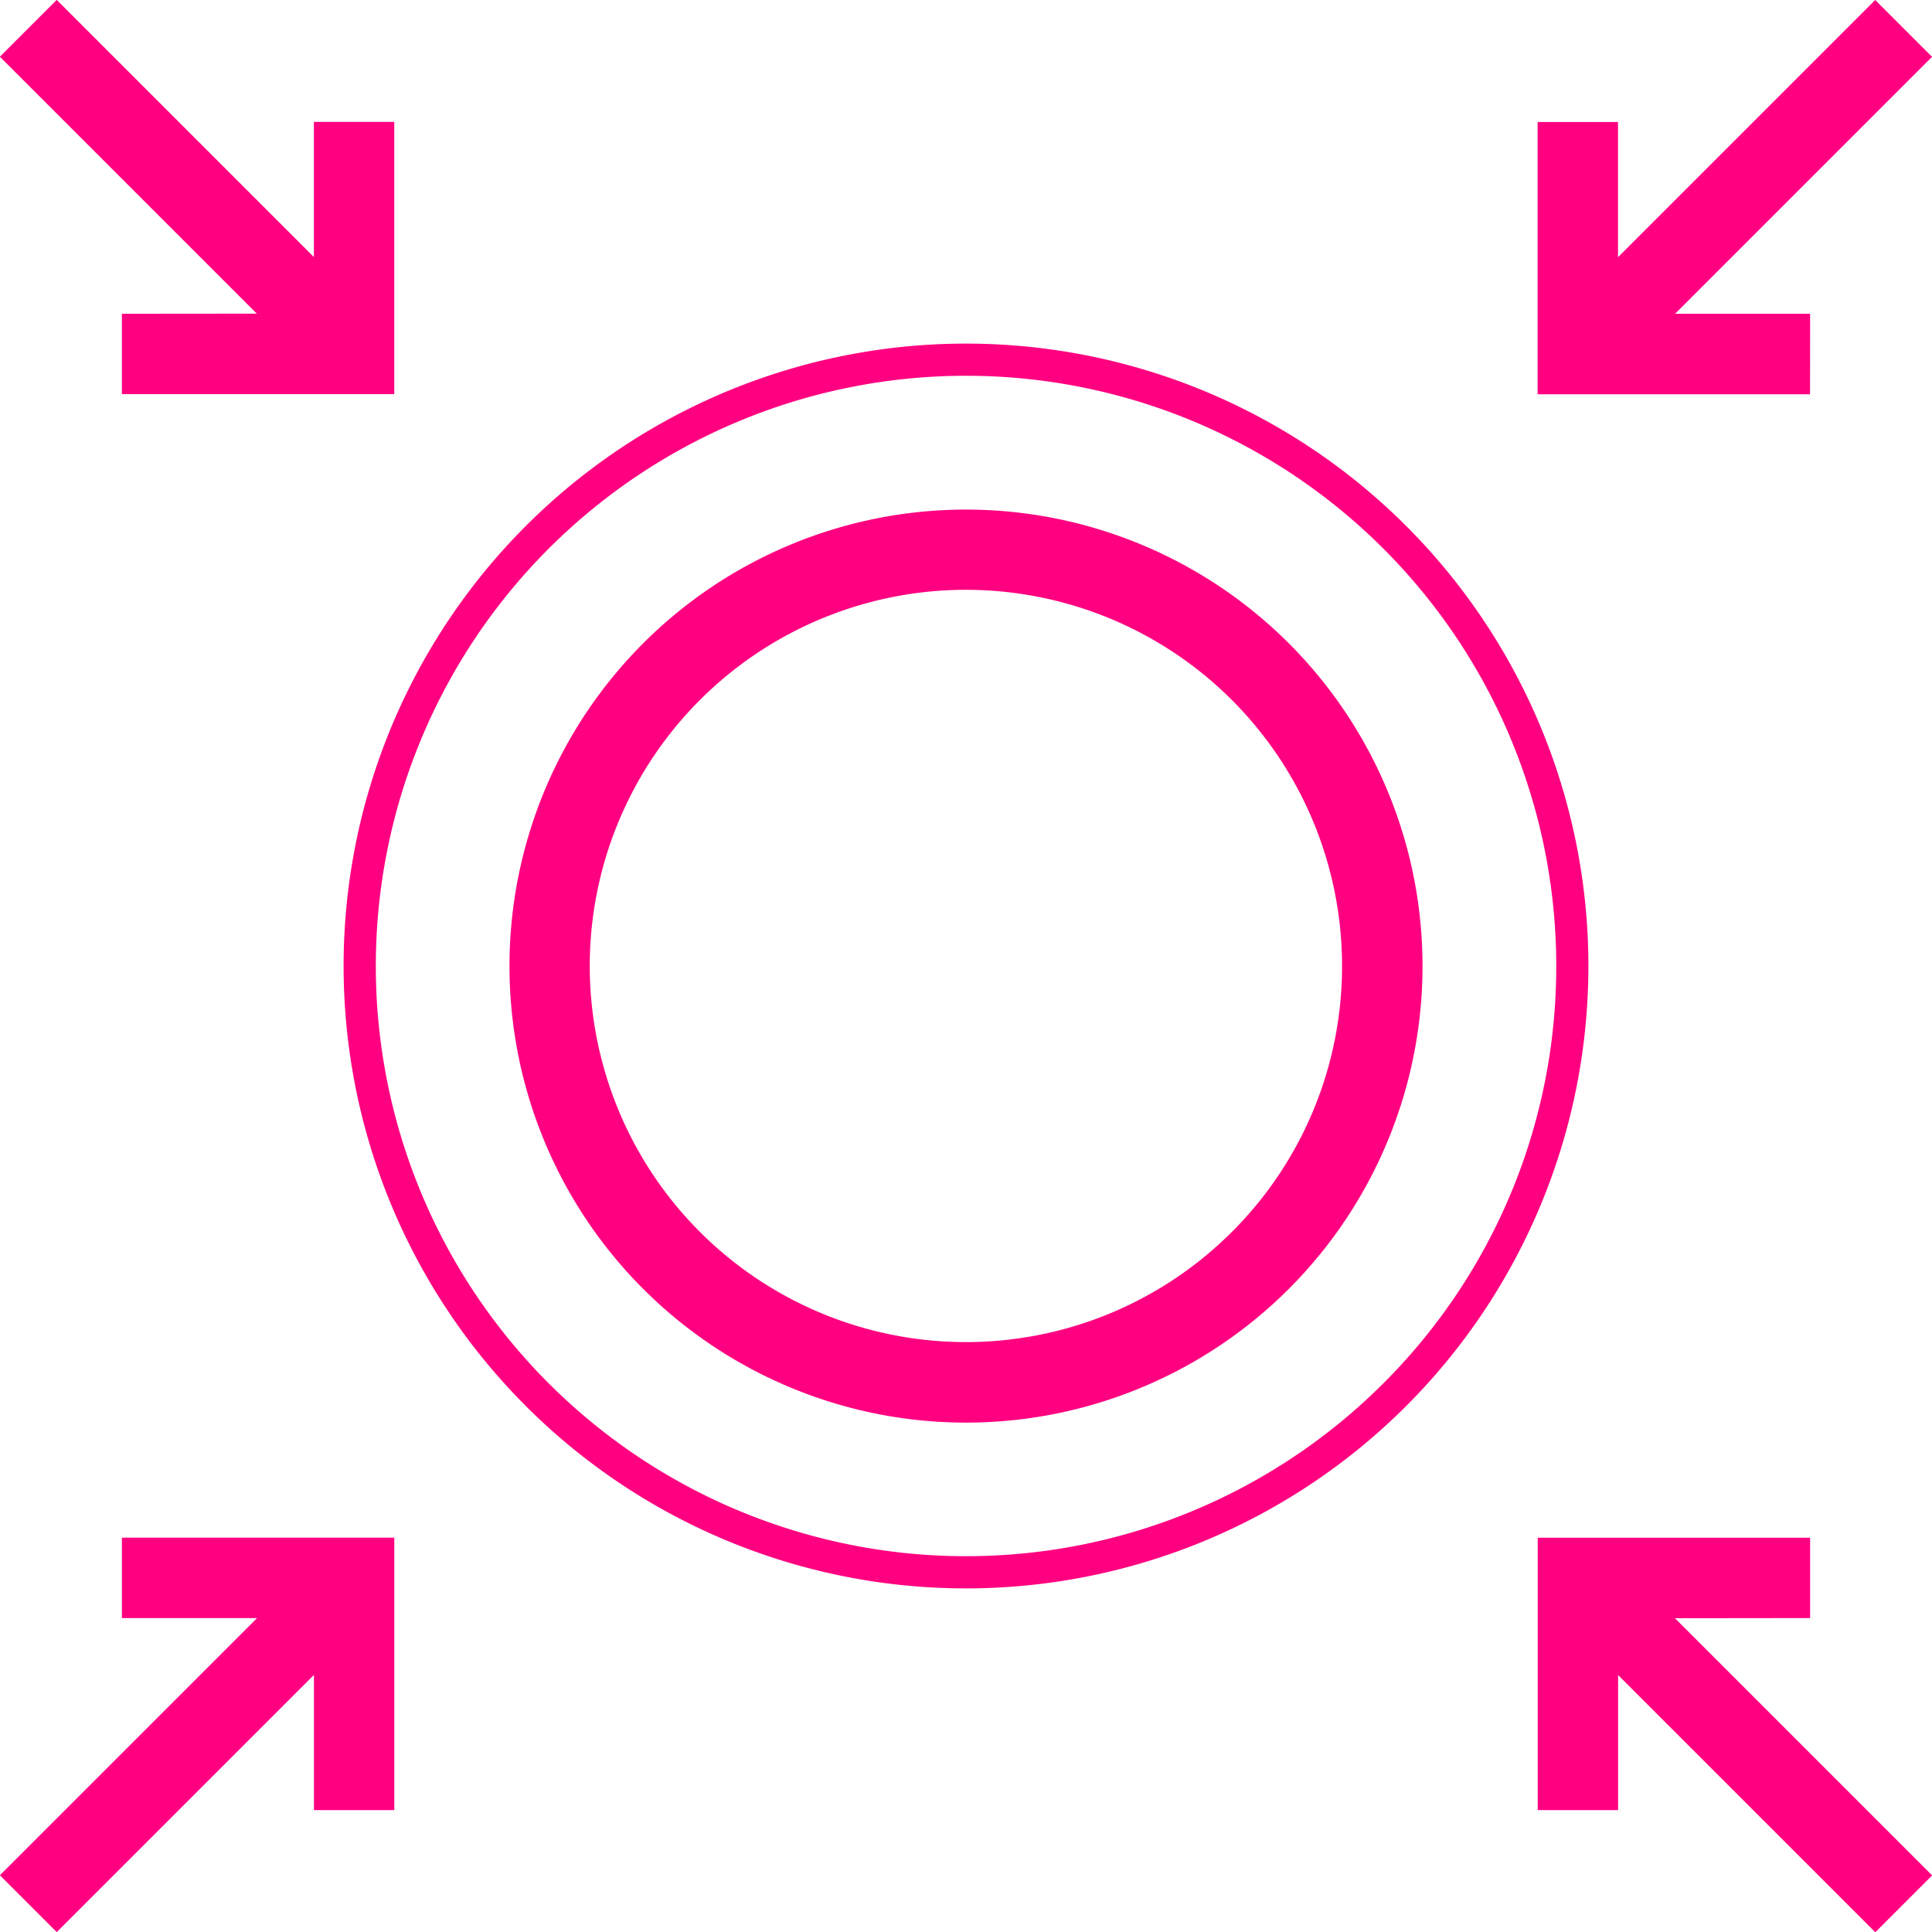
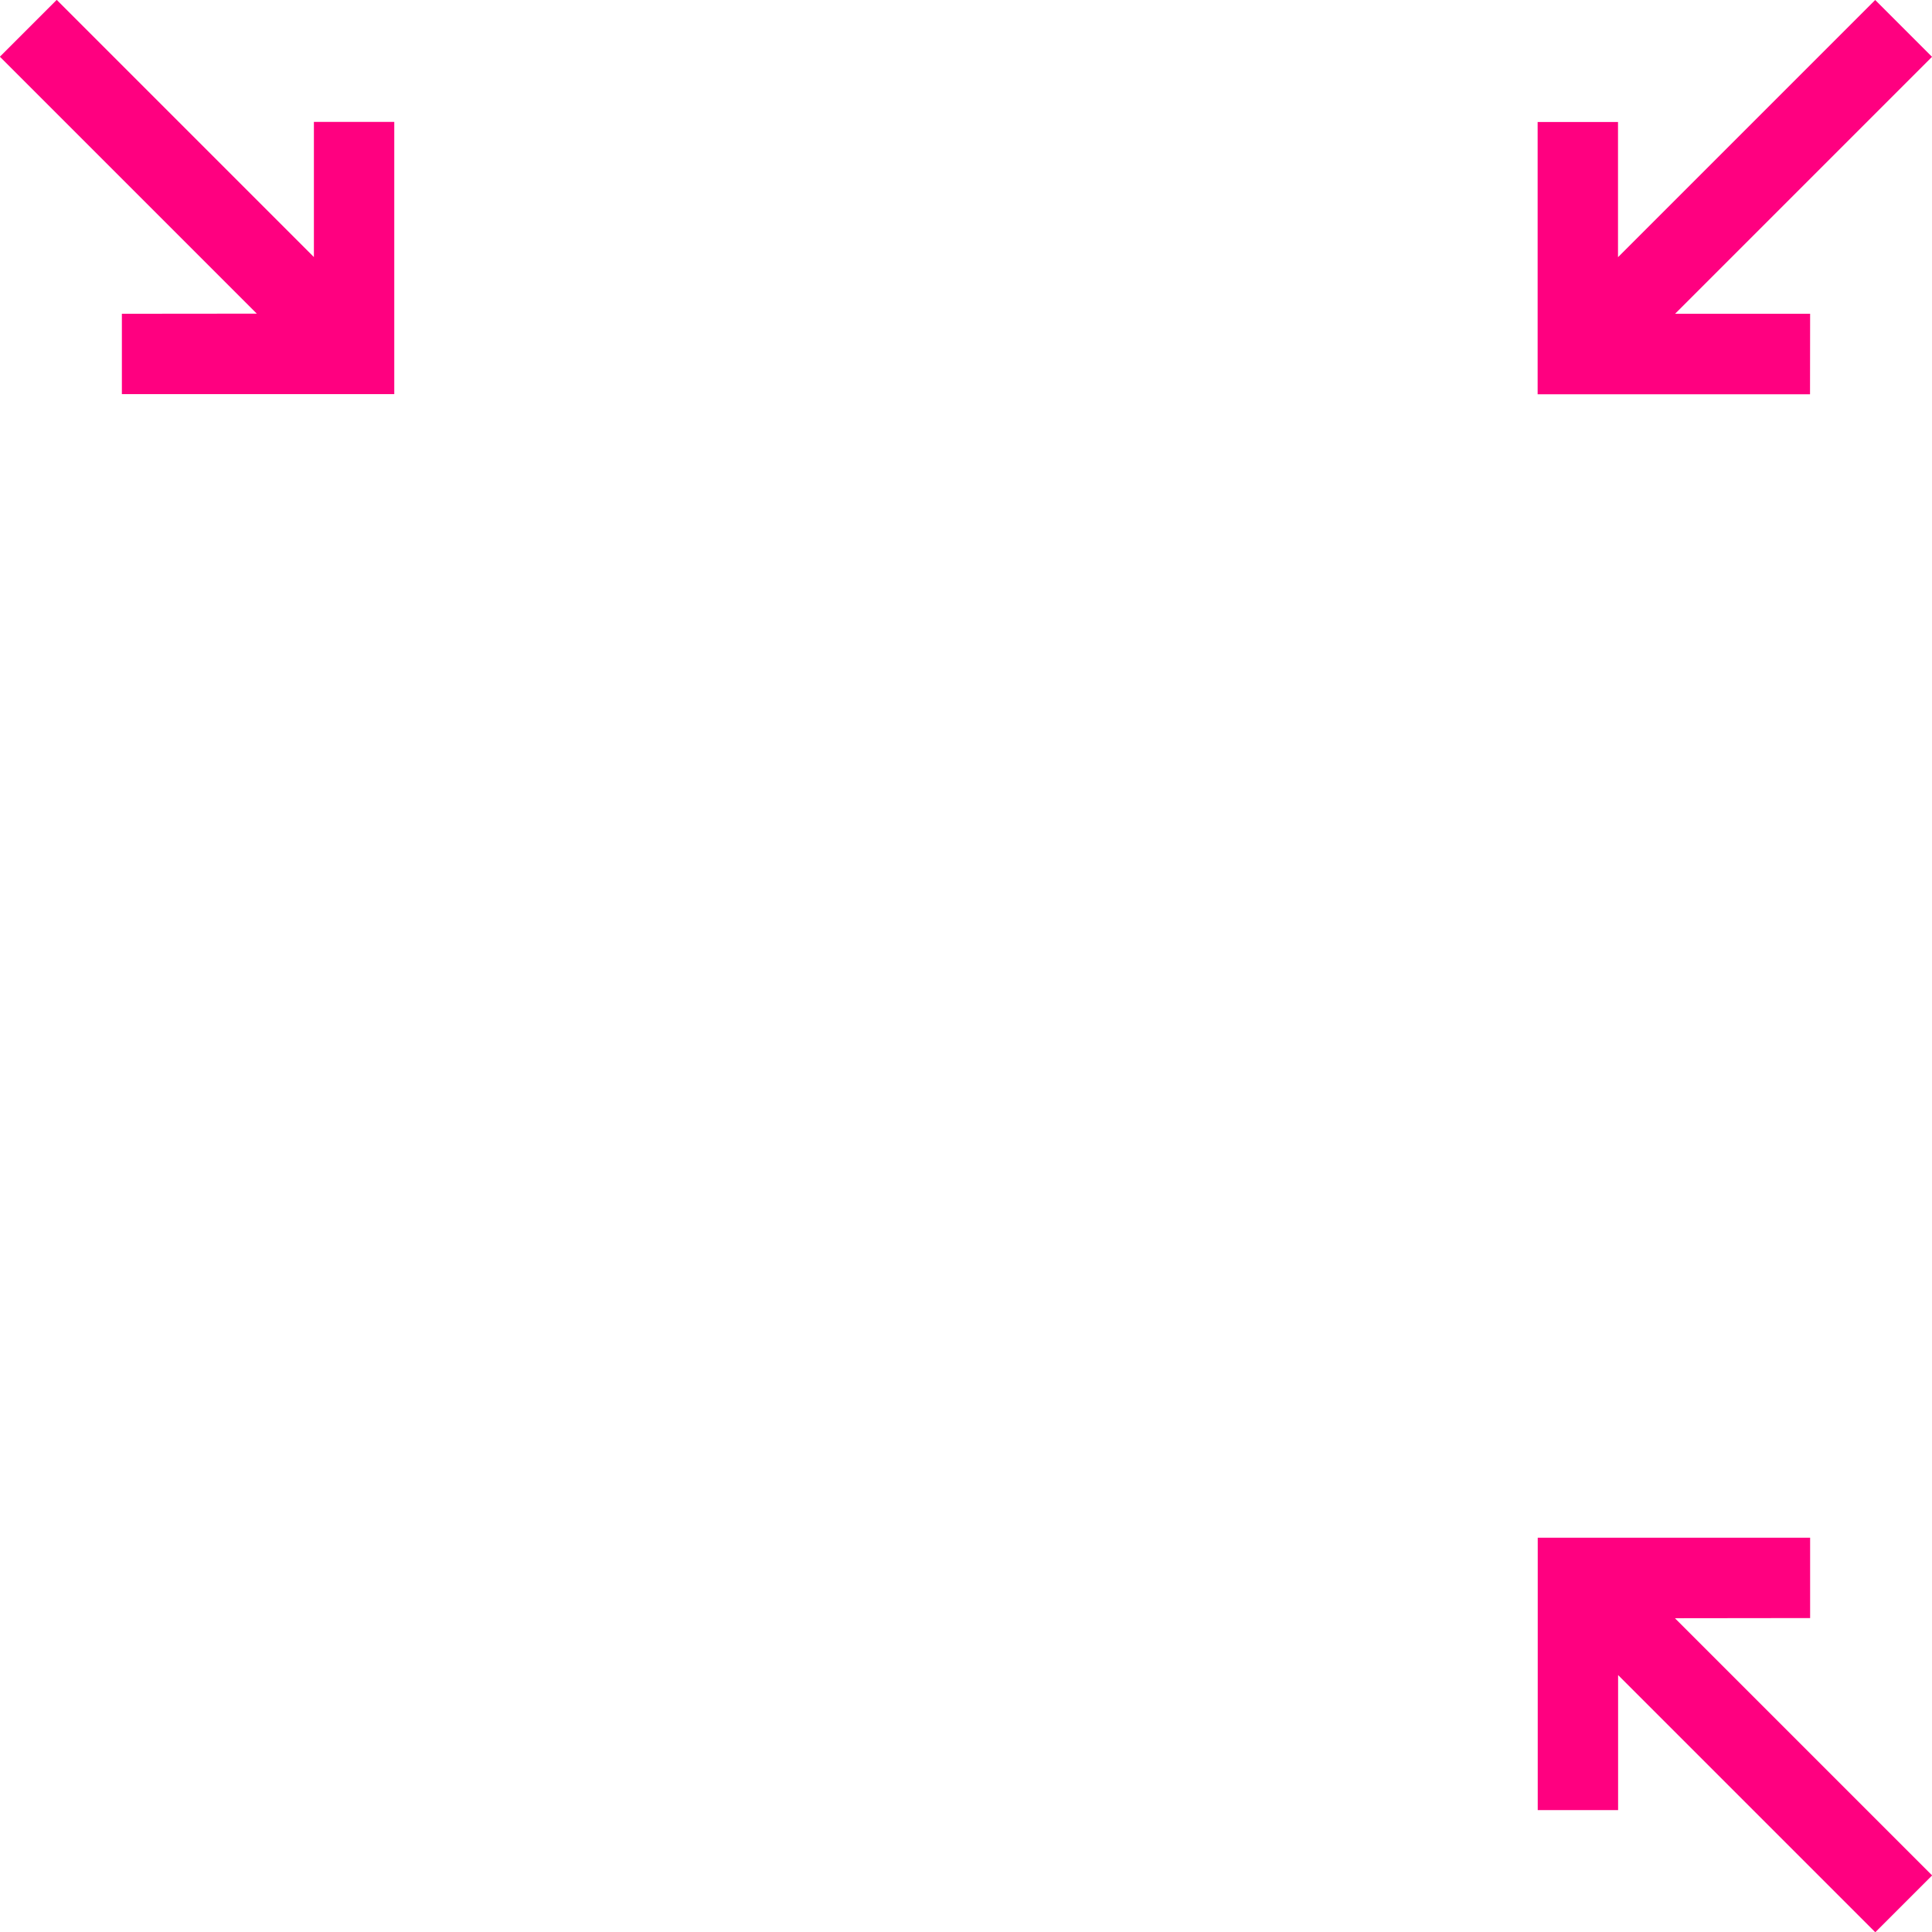
<svg xmlns="http://www.w3.org/2000/svg" width="60.096" height="60.096" viewBox="0 0 60.096 60.096">
  <g id="Group_6948" data-name="Group 6948" transform="translate(-239.946 -304.496)">
-     <path id="Path_1612" data-name="Path 1612" d="M269.994,320.347a14.2,14.2,0,1,0,14.2,14.2A14.2,14.2,0,0,0,269.994,320.347Zm8.271,22.468a11.7,11.7,0,1,1,3.426-8.271A11.66,11.66,0,0,1,278.265,342.815Z" fill="#ff0080" />
-     <path id="Path_1613" data-name="Path 1613" d="M269.994,315.184a19.36,19.36,0,1,0,19.36,19.36A19.36,19.36,0,0,0,269.994,315.184Zm12.982,32.342a18.359,18.359,0,1,1,5.378-12.982A18.3,18.3,0,0,1,282.976,347.526Z" fill="#ff0080" />
    <path id="Path_1614" data-name="Path 1614" d="M296.251,314.256h-4.2l7.992-7.992-1.768-1.768-8,8v-4.205h-2.5v8.469h8.473Z" fill="#ff0080" />
-     <path id="Path_1615" data-name="Path 1615" d="M243.738,354.827h4.205l-8,8,1.768,1.768,8-8V360.8h2.5v-8.474h-8.473Z" fill="#ff0080" />
    <path id="Path_1616" data-name="Path 1616" d="M296.251,354.827v-2.5h-8.473V360.8h2.5V356.6l8,8,1.768-1.768-8-8Z" fill="#ff0080" />
    <path id="Path_1617" data-name="Path 1617" d="M243.737,314.256v2.5h8.473v-8.469h-2.5v4.205l-8-8-1.768,1.768,7.992,7.992Z" fill="#ff0080" />
  </g>
</svg>